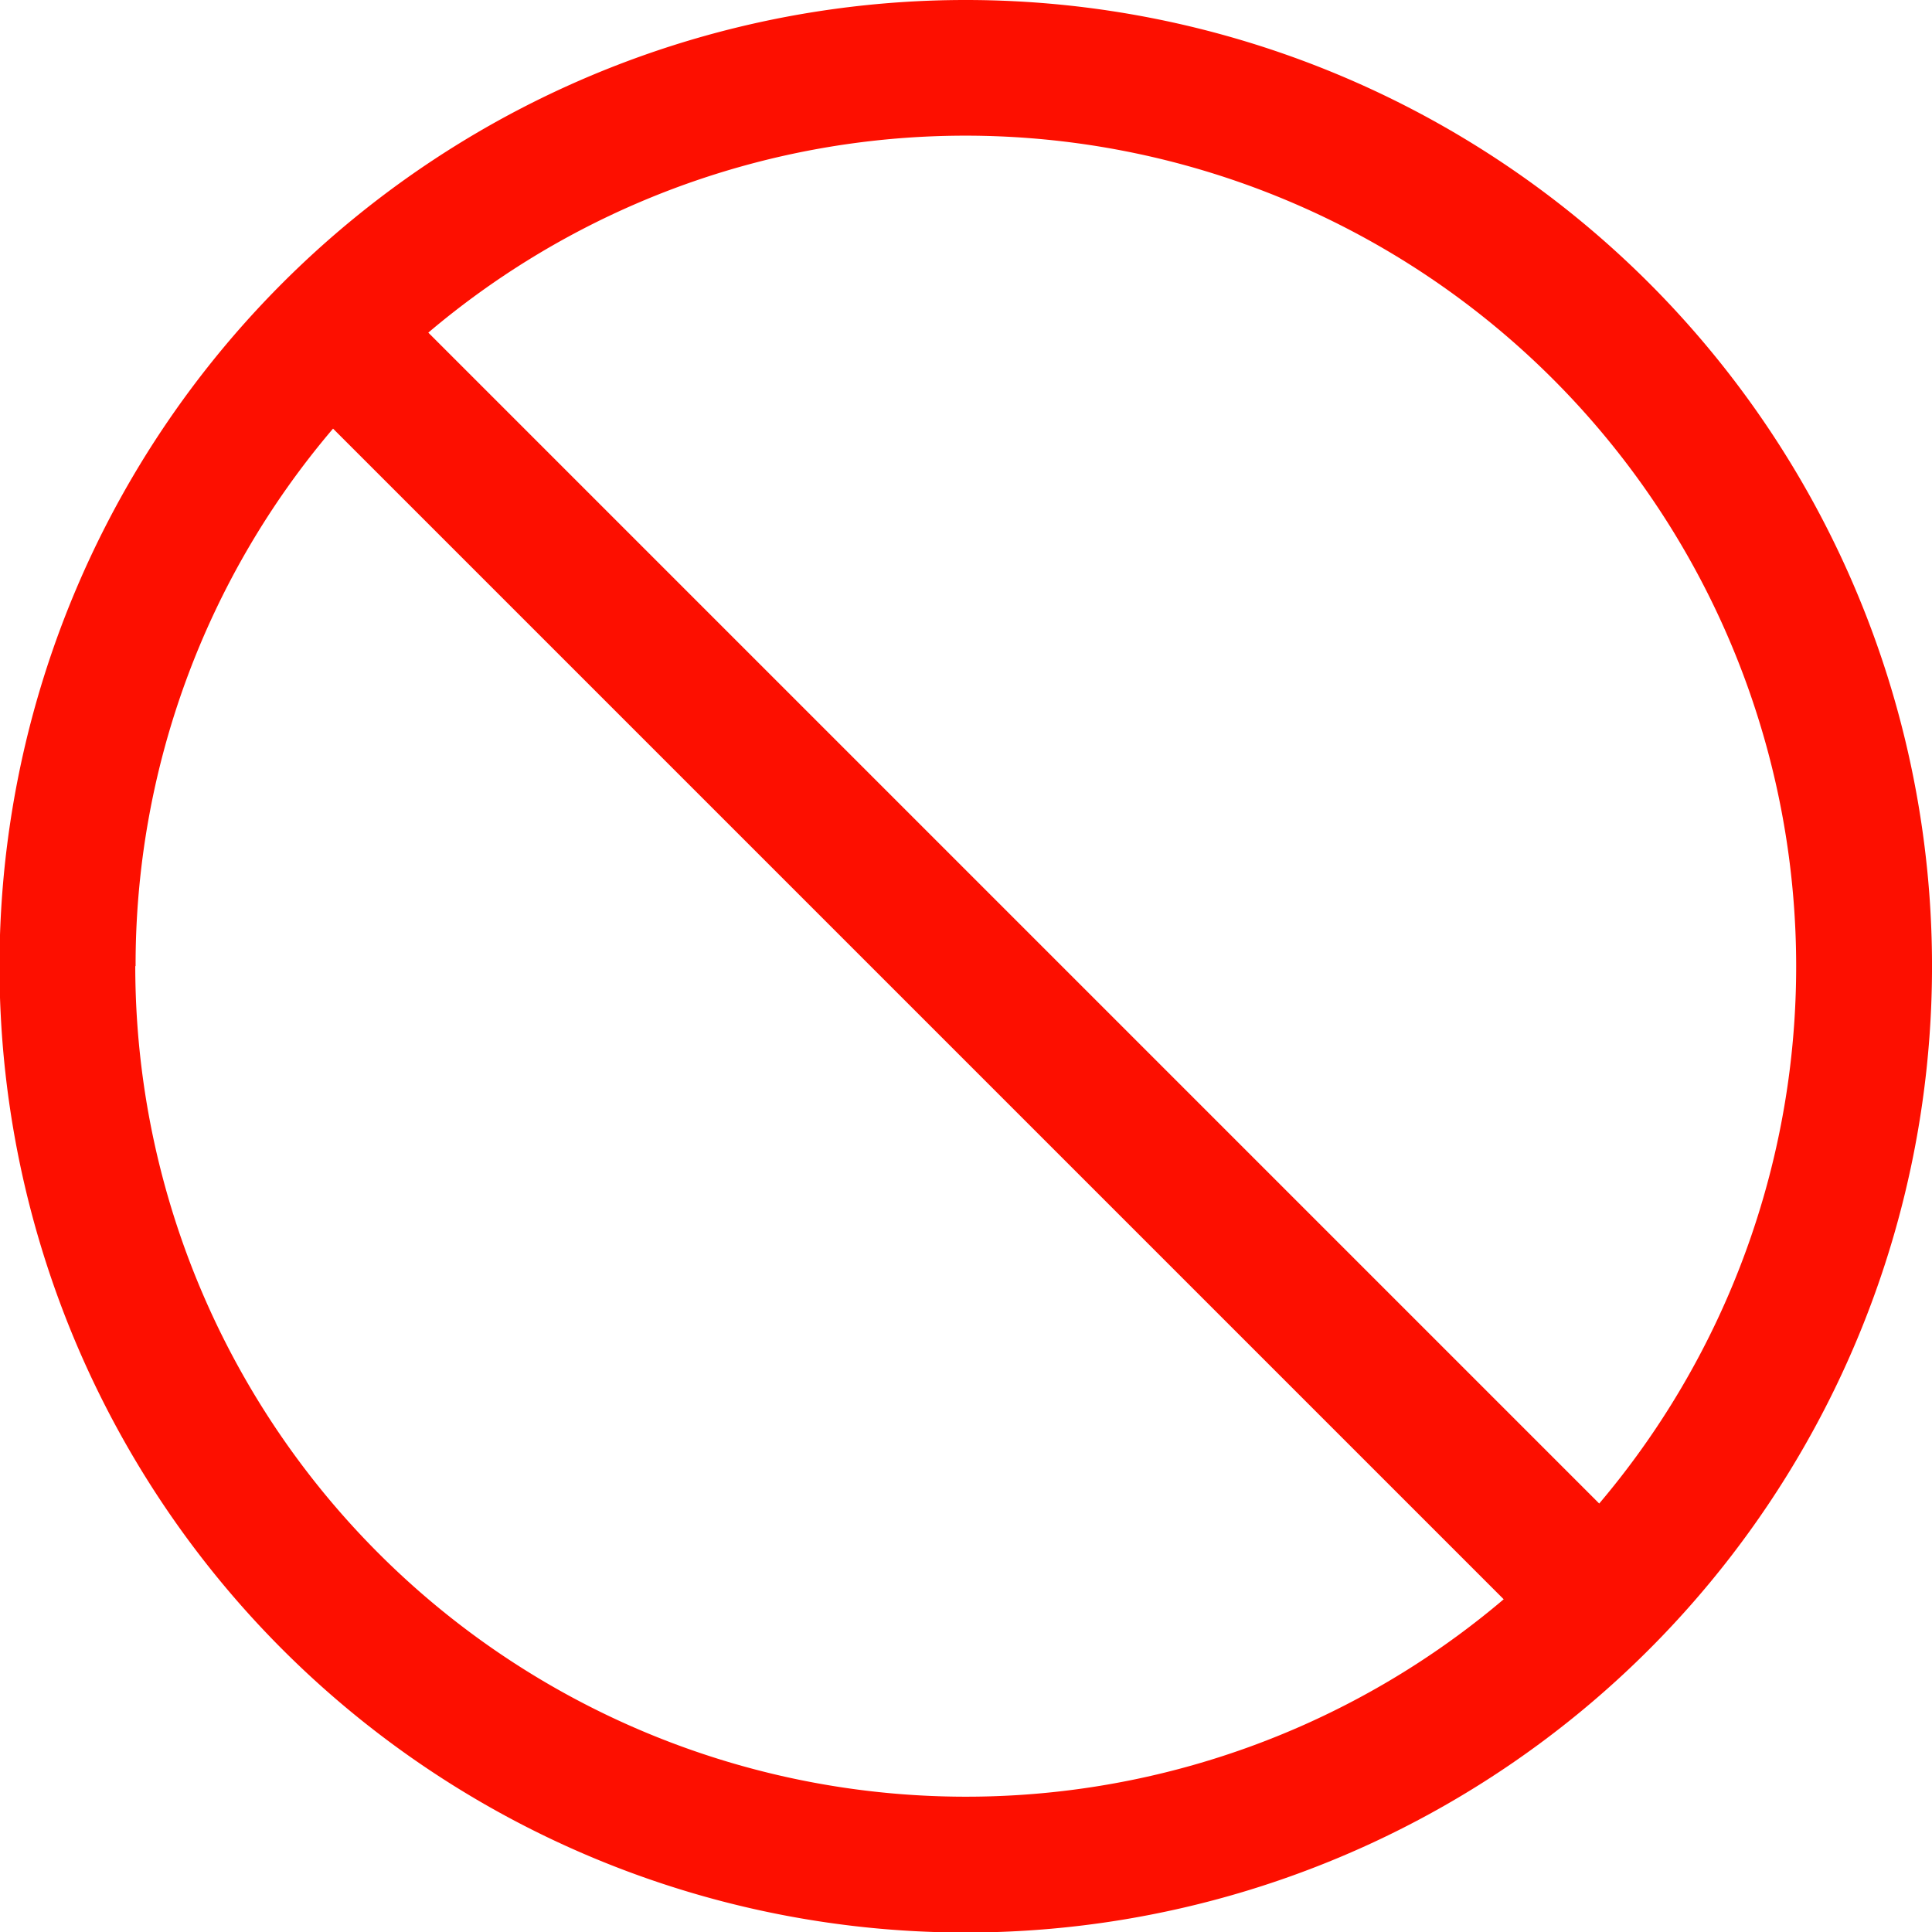
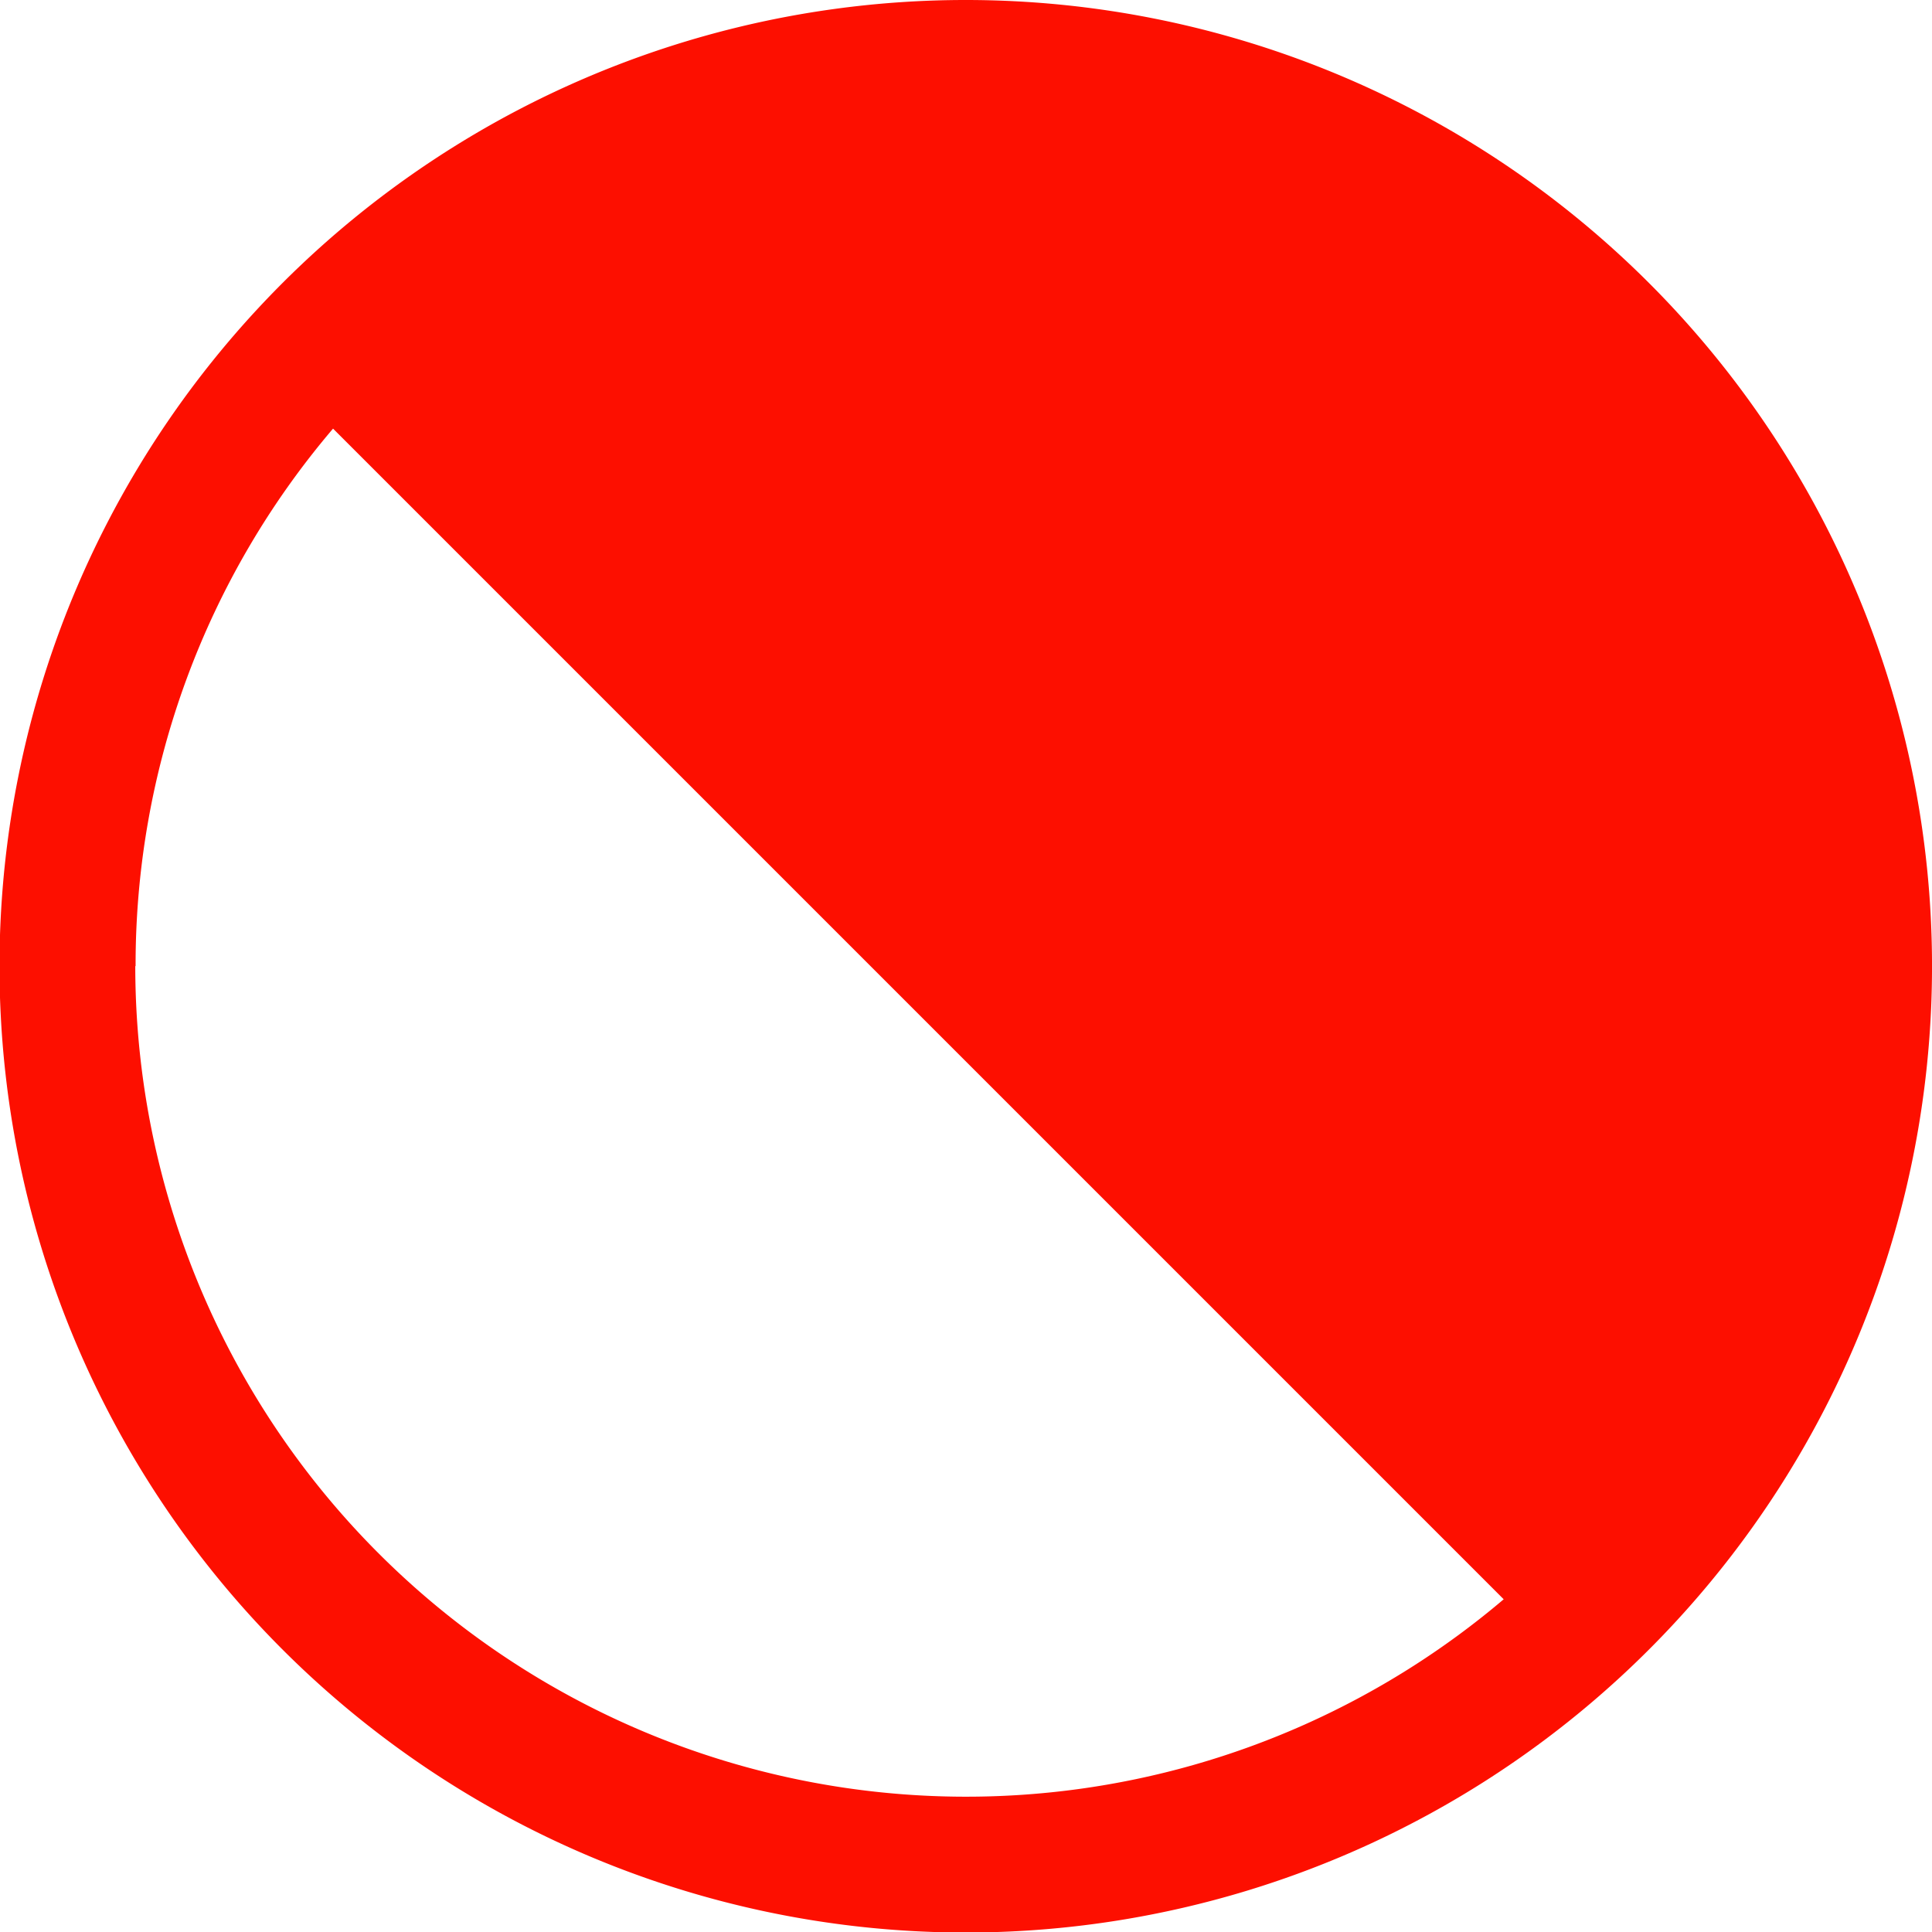
<svg xmlns="http://www.w3.org/2000/svg" width="18.395" height="18.395" viewBox="0 0 18.395 18.395">
-   <path id="np_disabled_4376355_000000" d="M14.2,5.473a9.2,9.2,0,1,0,6.5,2.694A9.2,9.2,0,0,0,14.2,5.473Zm-7.909,9.2a7.872,7.872,0,0,1,1.88-5.119L19.317,20.7A7.91,7.91,0,0,1,6.288,14.67Zm13.939,5.119L9.078,8.64A7.91,7.91,0,0,1,20.226,19.789Z" transform="translate(-5 -5.473)" fill="#fd0f00" />
+   <path id="np_disabled_4376355_000000" d="M14.2,5.473a9.2,9.2,0,1,0,6.5,2.694A9.2,9.2,0,0,0,14.2,5.473Zm-7.909,9.2a7.872,7.872,0,0,1,1.88-5.119L19.317,20.7A7.91,7.91,0,0,1,6.288,14.67Zm13.939,5.119A7.91,7.91,0,0,1,20.226,19.789Z" transform="translate(-5 -5.473)" fill="#fd0f00" />
</svg>